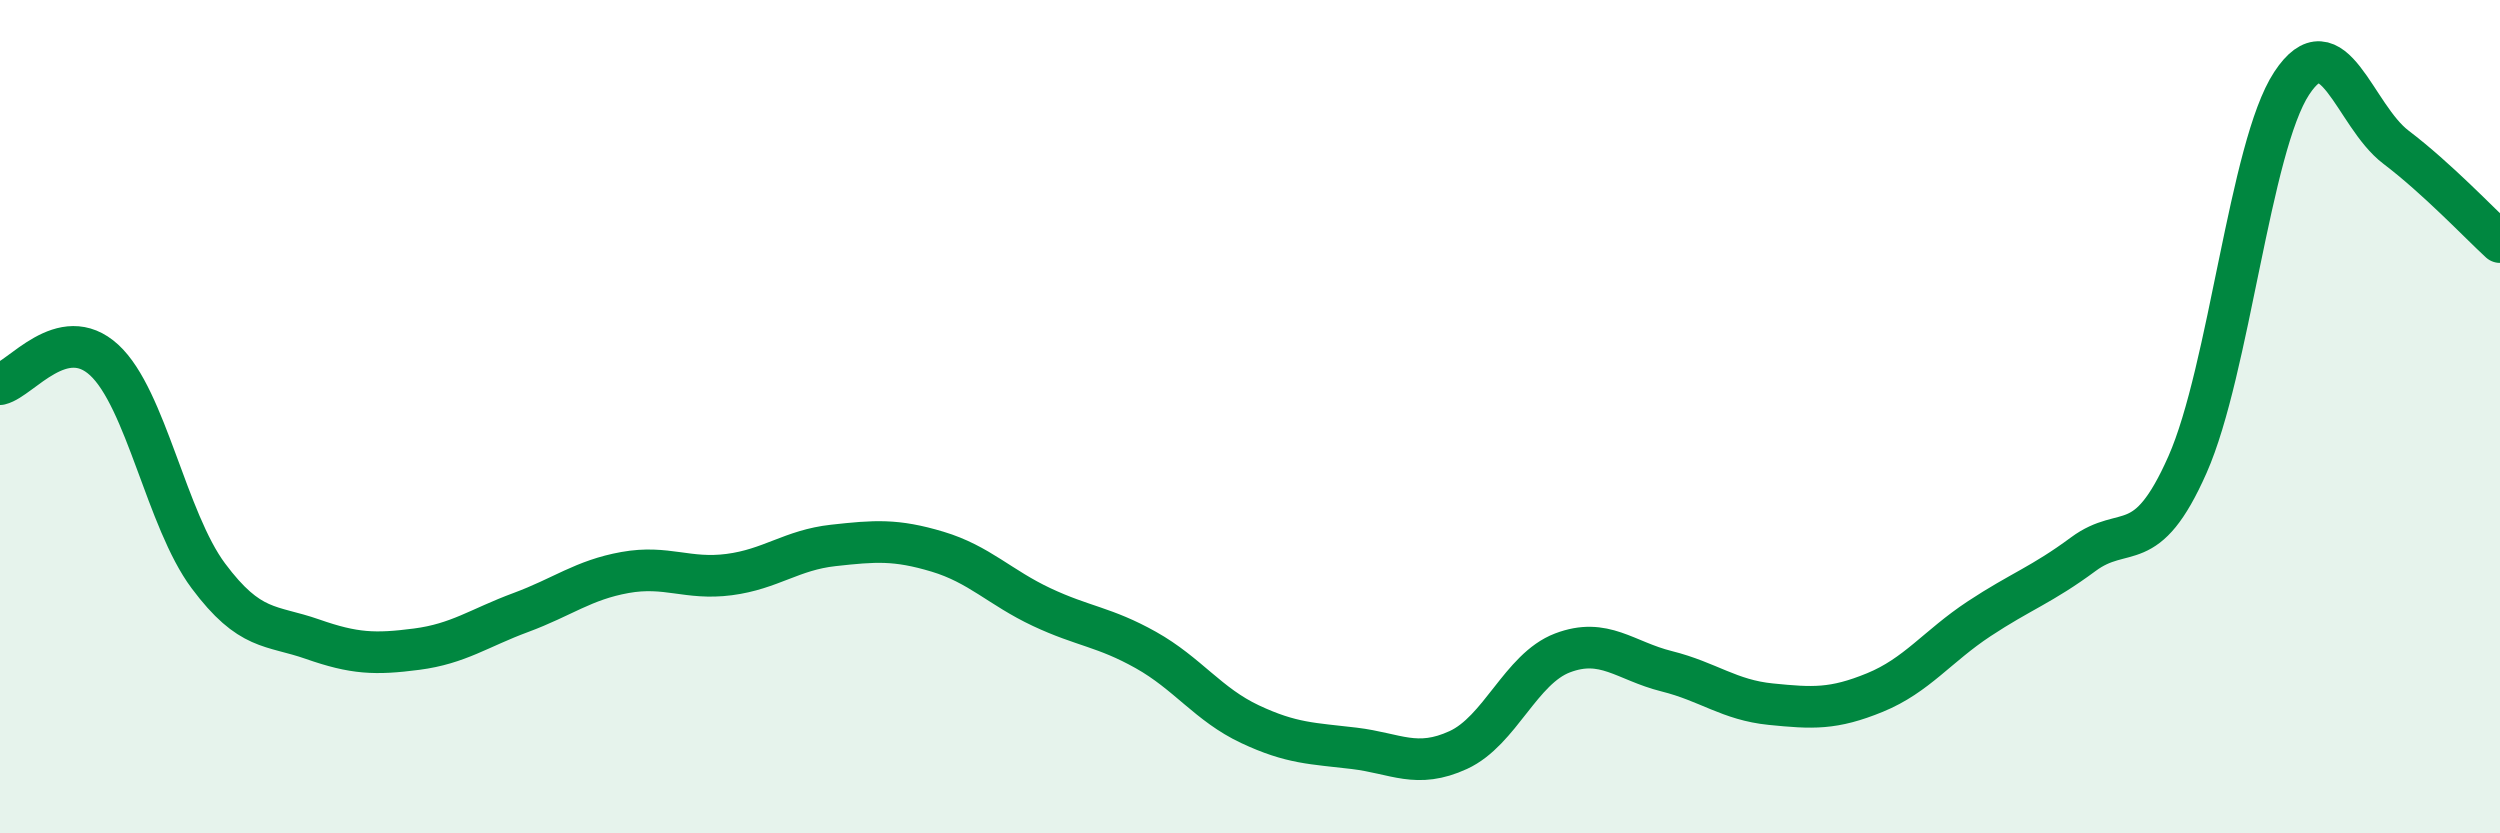
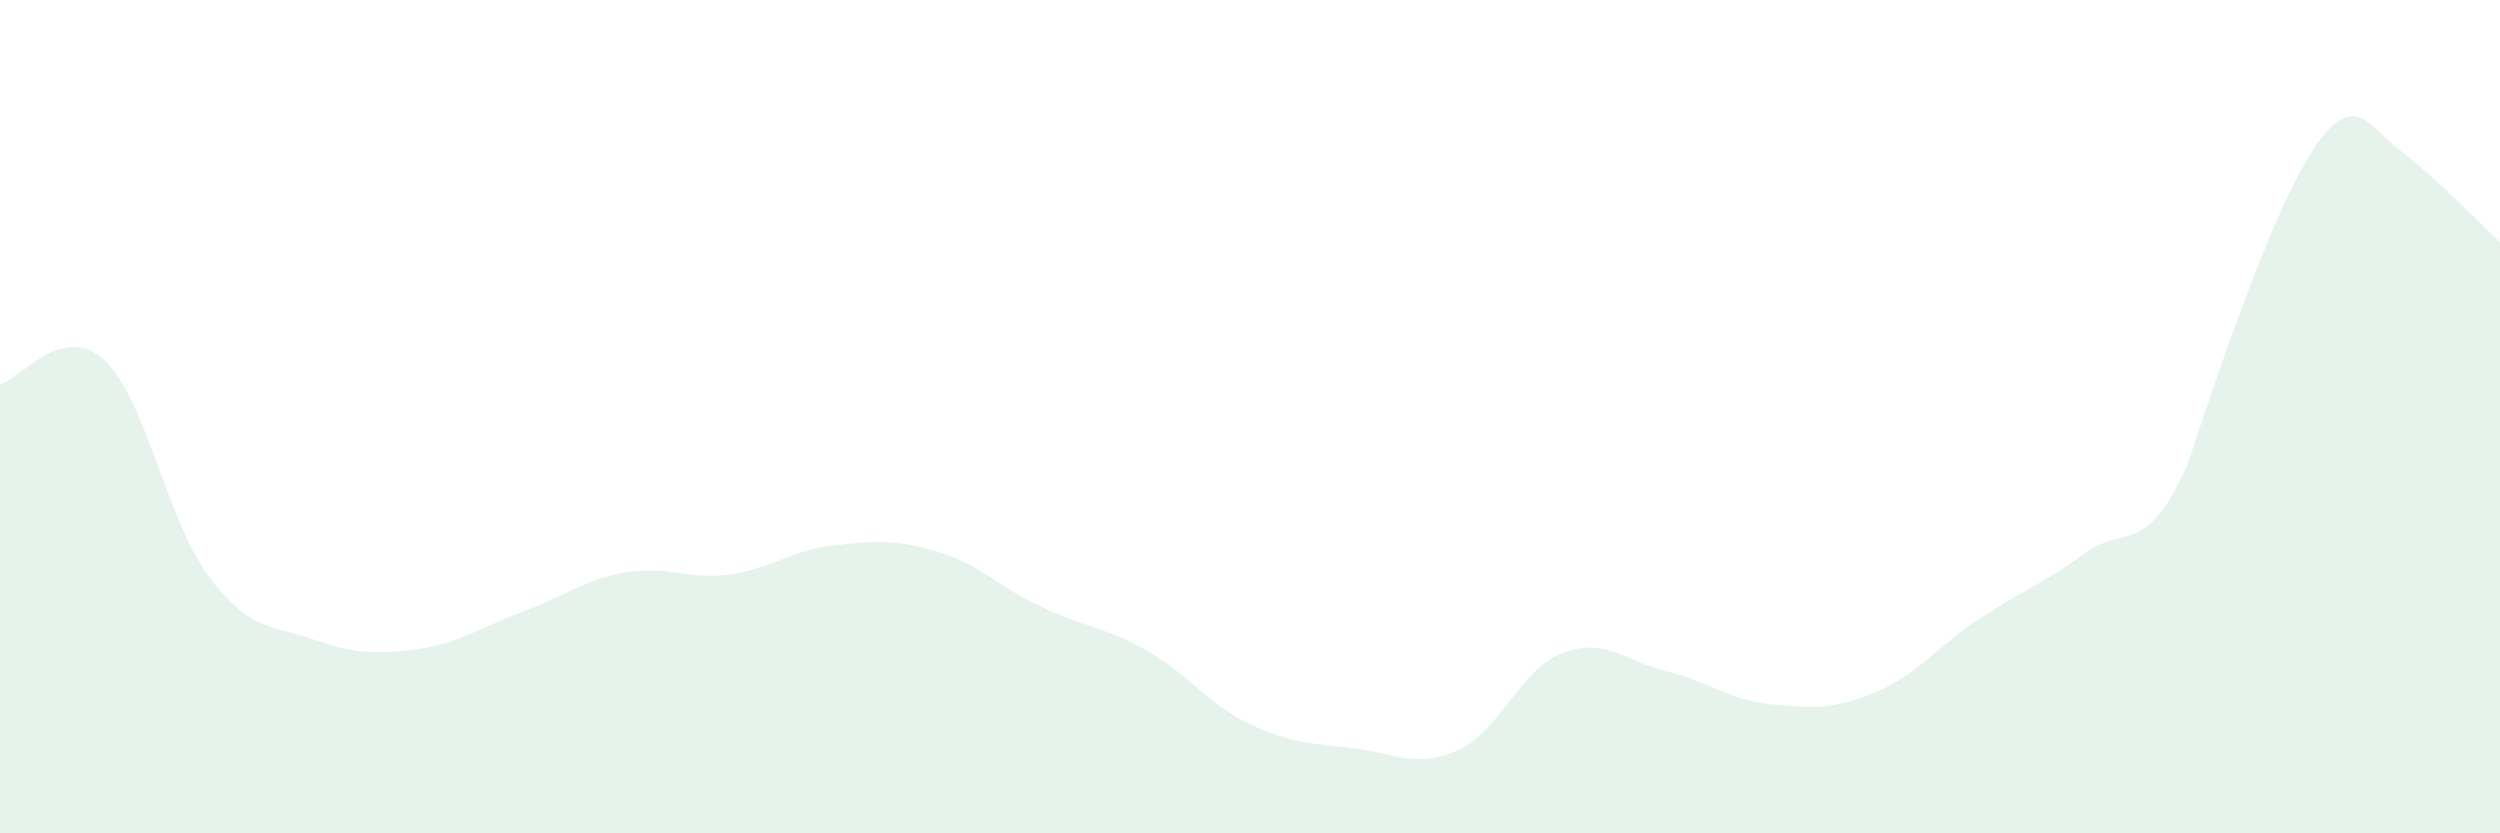
<svg xmlns="http://www.w3.org/2000/svg" width="60" height="20" viewBox="0 0 60 20">
-   <path d="M 0,9.22 C 0.5,9.1 1.5,7.72 2.5,8.64 C 3.5,9.56 4,12.48 5,13.82 C 6,15.16 6.5,14.99 7.5,15.34 C 8.5,15.69 9,15.71 10,15.58 C 11,15.45 11.5,15.07 12.5,14.7 C 13.5,14.33 14,13.92 15,13.74 C 16,13.56 16.5,13.92 17.5,13.79 C 18.5,13.66 19,13.2 20,13.09 C 21,12.98 21.5,12.94 22.5,13.24 C 23.5,13.54 24,14.1 25,14.57 C 26,15.04 26.5,15.04 27.5,15.6 C 28.5,16.16 29,16.91 30,17.38 C 31,17.85 31.5,17.84 32.5,17.96 C 33.5,18.08 34,18.46 35,18 C 36,17.54 36.5,16.05 37.5,15.67 C 38.5,15.29 39,15.86 40,16.11 C 41,16.36 41.5,16.8 42.5,16.9 C 43.5,17 44,17.03 45,16.62 C 46,16.21 46.5,15.51 47.5,14.85 C 48.5,14.19 49,14.04 50,13.3 C 51,12.56 51.5,13.41 52.5,11.15 C 53.5,8.89 54,3.52 55,2 C 56,0.48 56.5,2.77 57.5,3.53 C 58.5,4.29 59.5,5.35 60,5.81L60 20L0 20Z" fill="#008740" opacity="0.1" stroke-linecap="round" stroke-linejoin="round" />
-   <path d="M 0,9.22 C 0.5,9.1 1.5,7.72 2.5,8.64 C 3.5,9.56 4,12.48 5,13.82 C 6,15.16 6.5,14.99 7.5,15.34 C 8.5,15.69 9,15.71 10,15.58 C 11,15.45 11.5,15.07 12.5,14.7 C 13.5,14.33 14,13.92 15,13.74 C 16,13.56 16.5,13.92 17.5,13.79 C 18.5,13.66 19,13.2 20,13.09 C 21,12.98 21.5,12.94 22.5,13.24 C 23.5,13.54 24,14.1 25,14.57 C 26,15.04 26.5,15.04 27.5,15.6 C 28.5,16.16 29,16.91 30,17.38 C 31,17.85 31.5,17.84 32.5,17.96 C 33.5,18.08 34,18.46 35,18 C 36,17.54 36.5,16.05 37.5,15.67 C 38.5,15.29 39,15.86 40,16.11 C 41,16.36 41.5,16.8 42.5,16.9 C 43.5,17 44,17.03 45,16.62 C 46,16.21 46.5,15.51 47.5,14.85 C 48.5,14.19 49,14.04 50,13.3 C 51,12.56 51.5,13.41 52.5,11.15 C 53.5,8.89 54,3.52 55,2 C 56,0.48 56.5,2.77 57.5,3.53 C 58.5,4.29 59.5,5.35 60,5.81" stroke="#008740" stroke-width="1" fill="none" stroke-linecap="round" stroke-linejoin="round" />
+   <path d="M 0,9.22 C 0.5,9.1 1.5,7.72 2.5,8.64 C 3.5,9.56 4,12.48 5,13.82 C 6,15.16 6.5,14.99 7.5,15.34 C 8.5,15.69 9,15.71 10,15.58 C 11,15.45 11.5,15.07 12.5,14.7 C 13.5,14.33 14,13.92 15,13.74 C 16,13.56 16.5,13.92 17.5,13.79 C 18.5,13.66 19,13.2 20,13.09 C 21,12.98 21.5,12.94 22.5,13.24 C 23.5,13.54 24,14.1 25,14.57 C 26,15.04 26.5,15.04 27.5,15.6 C 28.5,16.16 29,16.91 30,17.38 C 31,17.85 31.5,17.84 32.5,17.96 C 33.5,18.08 34,18.46 35,18 C 36,17.54 36.5,16.05 37.5,15.67 C 38.5,15.29 39,15.86 40,16.11 C 41,16.36 41.5,16.8 42.5,16.9 C 43.5,17 44,17.03 45,16.62 C 46,16.21 46.5,15.51 47.5,14.85 C 48.5,14.19 49,14.04 50,13.3 C 51,12.56 51.5,13.41 52.5,11.15 C 56,0.48 56.5,2.77 57.5,3.53 C 58.5,4.29 59.5,5.35 60,5.81L60 20L0 20Z" fill="#008740" opacity="0.1" stroke-linecap="round" stroke-linejoin="round" />
</svg>